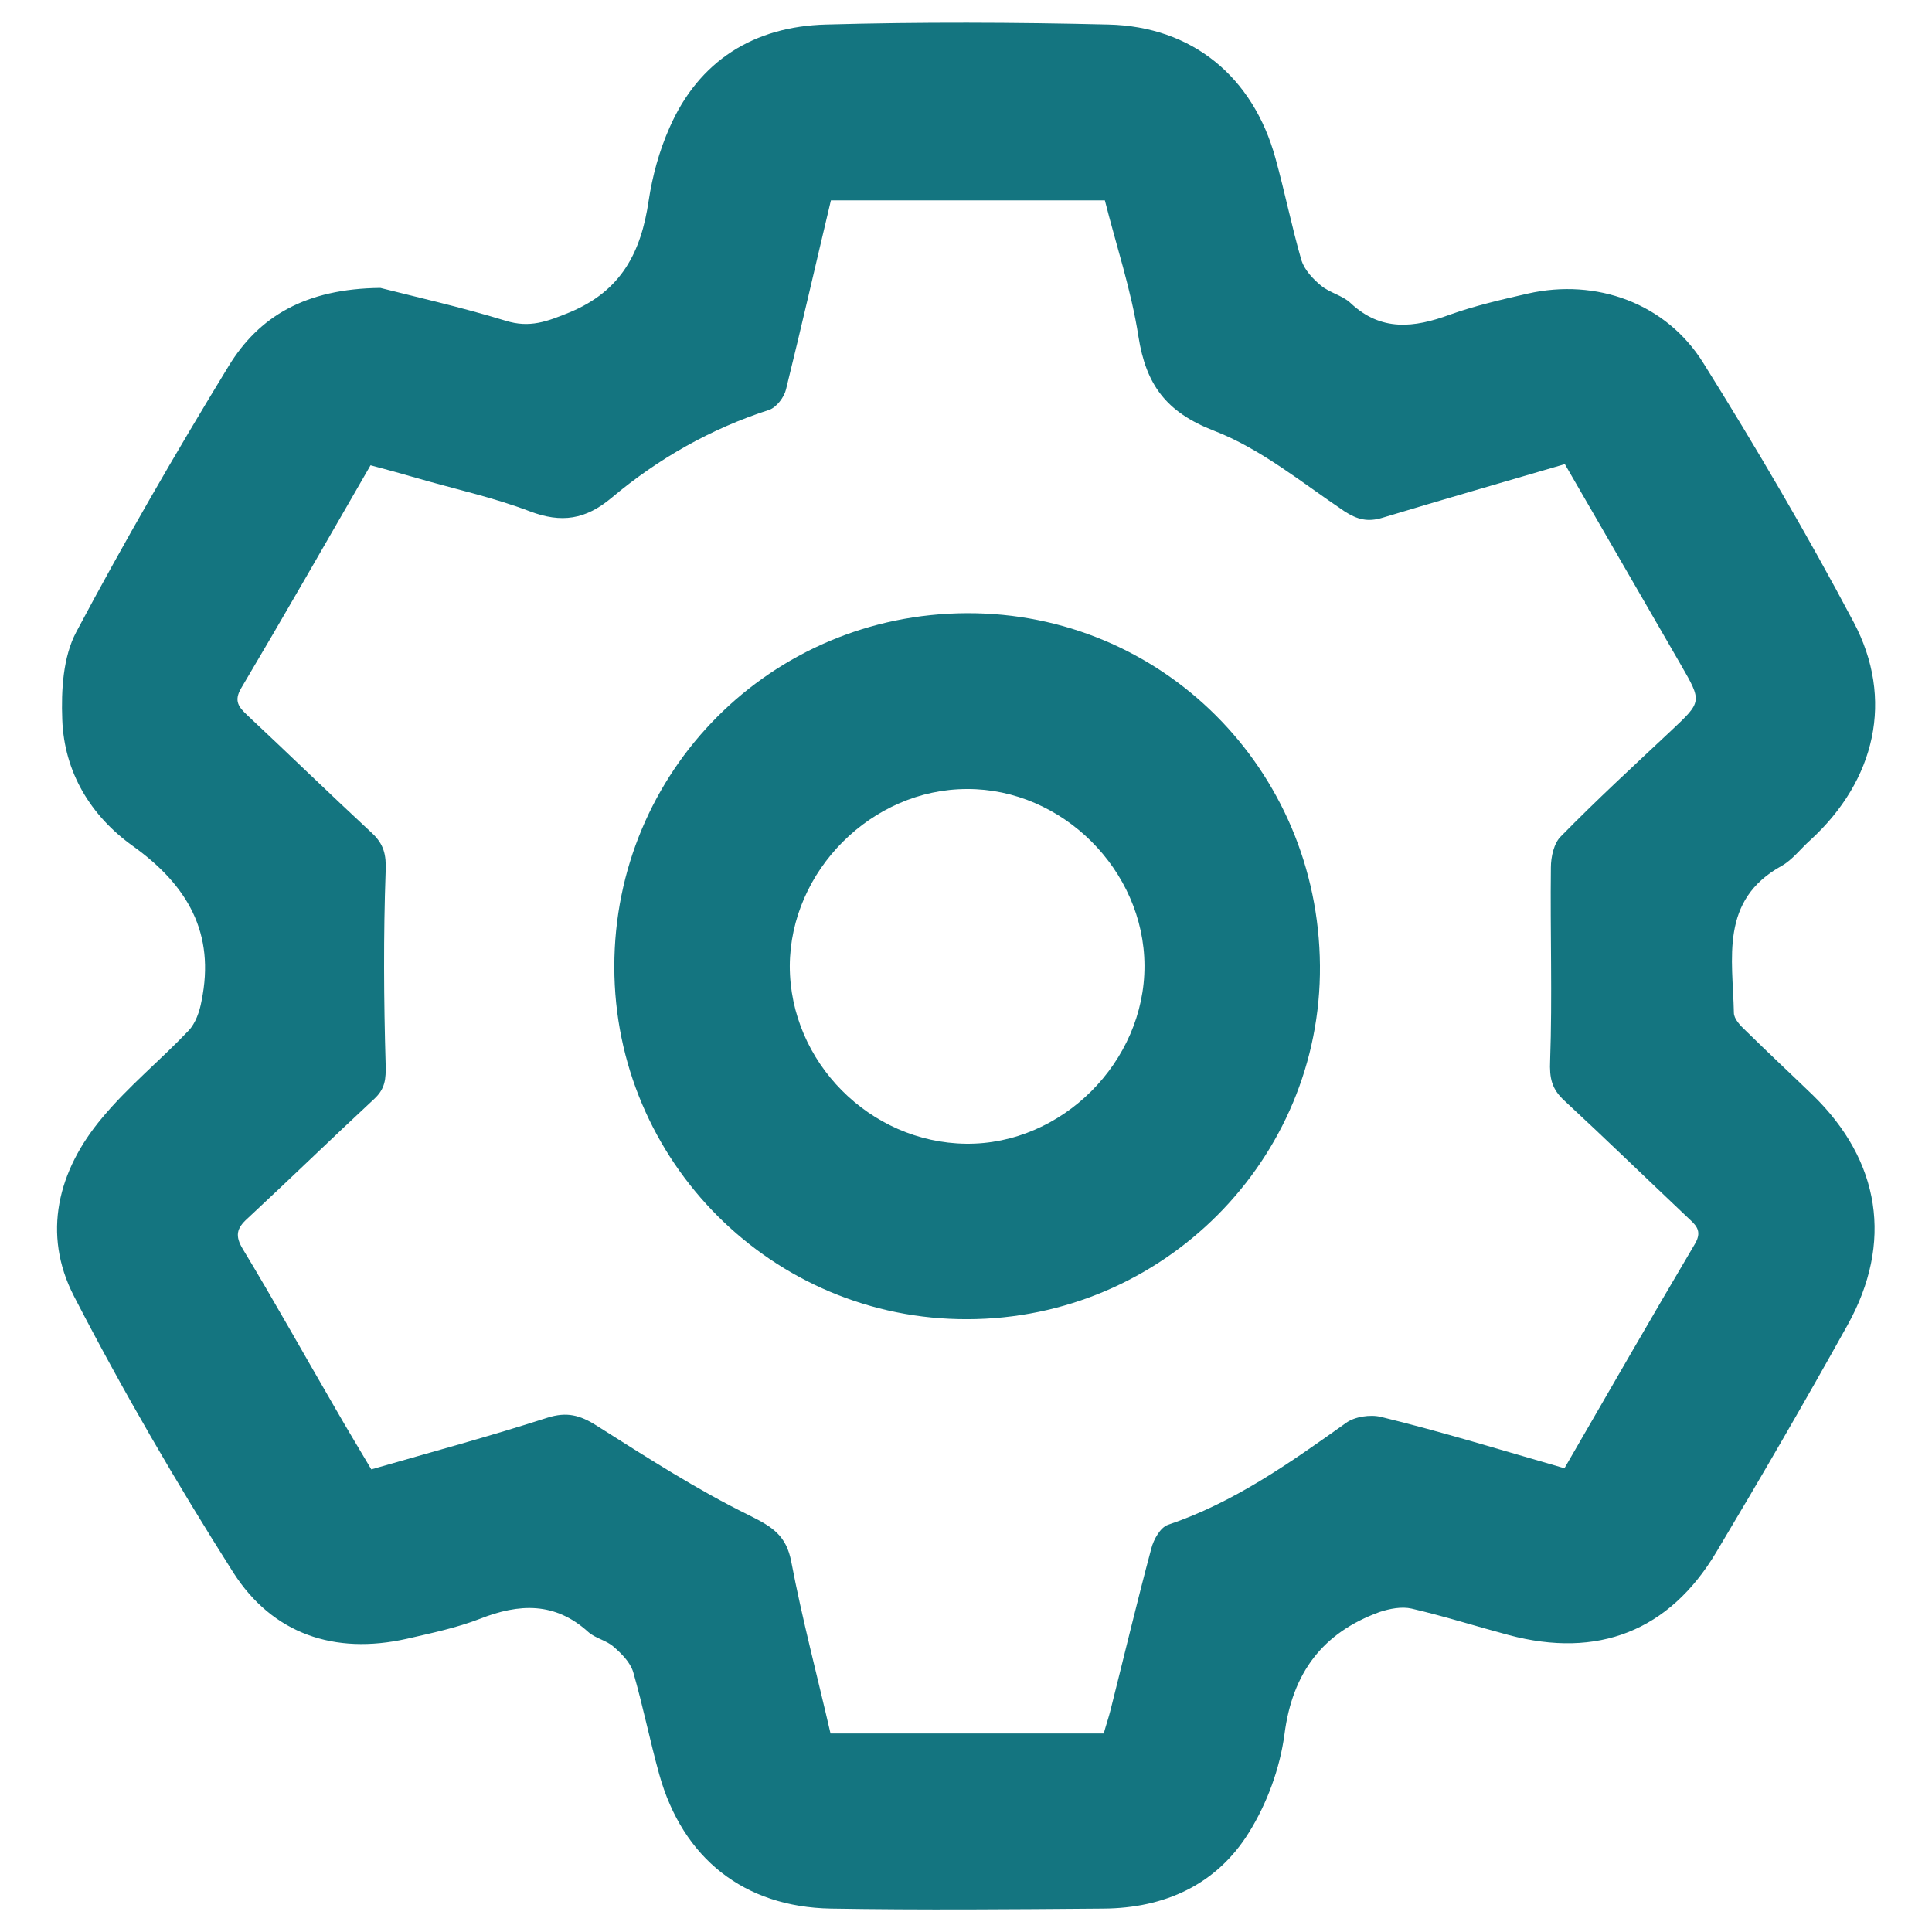
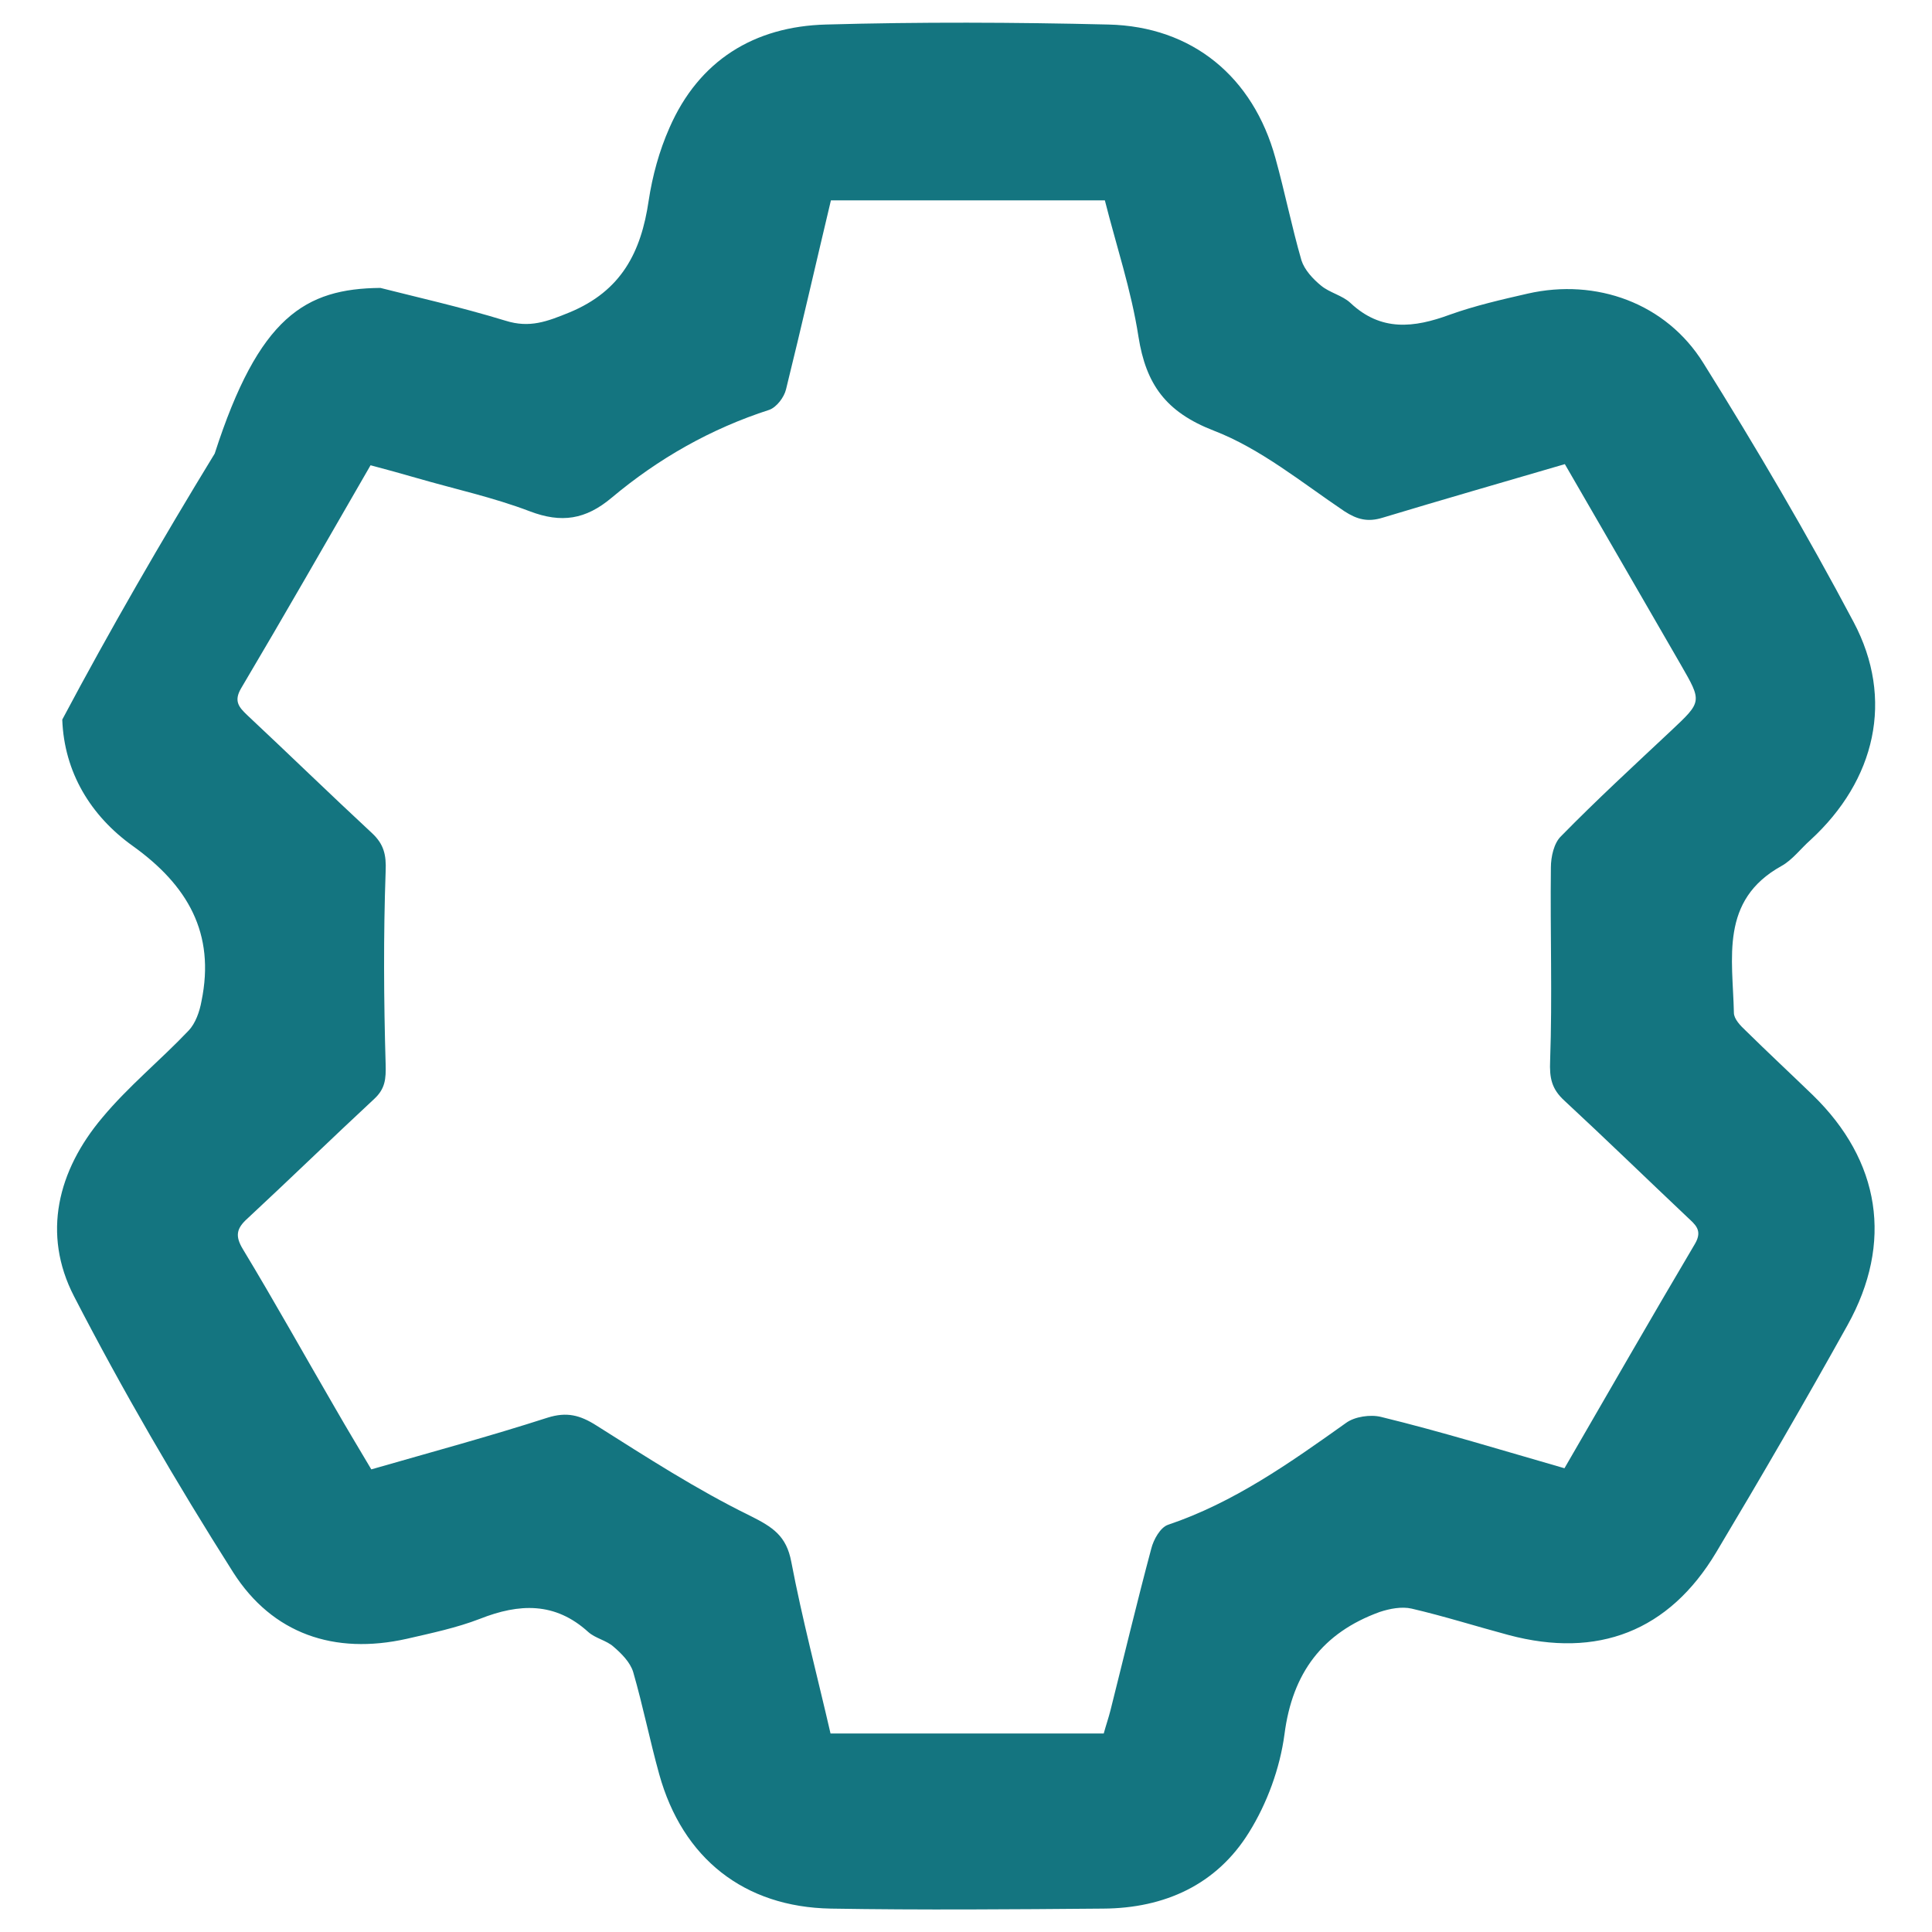
<svg xmlns="http://www.w3.org/2000/svg" version="1.1" id="Layer_1" x="0px" y="0px" viewBox="0 0 512 512" style="enable-background:new 0 0 512 512;" xml:space="preserve">
  <style type="text/css">
	.st0{fill:#147580;}
</style>
  <g>
-     <path class="st0" d="M100.8,76.3c8.6,2.2,21.1,5,33.2,8.7c6.4,2,11,0.2,16.9-2.2c13.8-5.7,19-16,21-29.6c1-6.6,2.8-13.2,5.5-19.3   C185.2,16,199.9,7,218.9,6.5c24.9-0.7,49.9-0.6,74.8,0C316,7,332.1,20.4,338,41.9c2.5,9,4.3,18.1,6.9,27.1c0.8,2.5,3,4.9,5.2,6.7   c2.3,1.9,5.7,2.6,7.8,4.6c8.1,7.6,16.8,6.6,26.3,3.1c6.7-2.4,13.7-4,20.7-5.6c18.1-4.1,36.6,2.5,46.5,18.4   c14,22.4,27.4,45.2,39.8,68.6c10.9,20.5,5.8,42-11.4,57.8c-2.6,2.3-4.8,5.3-7.7,6.9c-16.4,9.1-12.9,24.5-12.6,38.9   c0,1.6,1.7,3.4,3.1,4.7c5.9,5.8,11.9,11.4,17.8,17.1c17.9,17.4,21.4,39.1,9.2,61c-11.3,20.3-22.9,40.3-34.8,60.2   c-12.5,20.9-31.4,28.2-55,21.9c-8.6-2.3-17.1-5-25.7-7c-2.6-0.6-5.8,0-8.5,0.9c-15.1,5.5-23.1,16.1-25.2,32.4   c-1.2,9-4.6,18.3-9.4,26c-8.6,13.9-22.4,20.1-38.6,20.2c-24.1,0.2-48.2,0.4-72.2,0c-23-0.4-39.3-13.3-45.5-35.6   c-2.5-9-4.3-18.1-6.9-27.1c-0.8-2.6-3.1-4.9-5.2-6.7c-1.9-1.7-4.8-2.2-6.7-3.9c-8.8-8-18.3-7.6-28.7-3.5   c-6.2,2.4-12.9,3.8-19.4,5.3c-19.2,4.3-35.6-1.3-46-17.6c-15.1-23.8-29.3-48.2-42.2-73.2c-8.5-16.5-4.3-33.3,7.5-47.3   C34,287.9,42.5,281,50,273.1c1.8-1.9,2.9-5,3.4-7.8c3.7-18-3.7-30.7-18.2-41.1c-11.2-8-18.2-19.6-18.7-33.5   c-0.3-7.8,0.2-16.6,3.7-23.2c12.7-23.9,26.3-47.4,40.4-70.5C68.6,83.9,80.9,76.5,100.8,76.3z M414.6,389.1   c11.7-20.2,23-39.9,34.6-59.5c2.1-3.6,0-5.1-2-7c-10.9-10.3-21.6-20.7-32.6-30.9c-3.4-3.1-4-6-3.8-10.6c0.6-17,0-34.1,0.2-51.2   c0-2.8,0.8-6.5,2.7-8.3c9.4-9.6,19.3-18.7,29.1-27.9c8.3-7.8,8.3-7.7,2.6-17.6c-10.2-17.6-20.3-35.2-30.7-53.1   c-16.4,4.8-32.4,9.4-48.3,14.2c-3.9,1.2-6.7,0.5-10.1-1.7c-11.3-7.6-22.2-16.6-34.7-21.4c-12.6-4.9-17.9-12.2-19.9-24.9   c-1.9-12.3-5.9-24.2-8.9-36.1c-24.7,0-48.5,0-72.6,0c-4,16.8-7.8,33.5-11.9,50.1c-0.5,2.1-2.5,4.7-4.4,5.4   c-15.5,5-29.4,12.9-41.8,23.3c-6.9,5.8-13.3,6.8-21.7,3.6c-9.7-3.7-19.9-5.9-29.9-8.8c-4.1-1.2-8.2-2.3-12.3-3.4   c-11.6,20.1-22.8,39.7-34.3,59.1c-2,3.4-0.6,5,1.6,7.1c11.1,10.4,22,21,33.1,31.3c3.1,2.9,3.8,5.7,3.6,10.1   c-0.6,17-0.5,34.1,0,51.2c0.1,3.8-0.1,6.4-3,9.1c-11.3,10.5-22.3,21.2-33.6,31.7c-2.9,2.6-3.4,4.6-1.2,8.2   c8.4,13.9,16.3,28.1,24.5,42.2c3.1,5.4,6.3,10.7,9.5,16.1c16-4.6,31.5-8.8,46.7-13.7c5.1-1.6,8.6-0.7,13,2.1   c13.3,8.4,26.6,17,40.7,23.9c6,3,9.6,5.3,10.9,12.2c2.9,15.2,6.9,30.3,10.4,45.5c24.4,0,48.3,0,72.4,0c0.6-2.2,1.3-4.2,1.8-6.2   c3.6-14.3,7-28.6,10.8-42.8c0.6-2.4,2.4-5.6,4.4-6.3c17.5-5.9,32.3-16.4,47.2-27c2.3-1.7,6.5-2.3,9.3-1.6   C382,379.4,397.9,384.3,414.6,389.1z" />
-     <path class="st0" d="M256.4,349.6c-51.6,0.2-93.6-41.8-93.6-93.4c0-51.8,41.5-93.5,93.4-93.7c51.6-0.2,93.2,41.3,93.6,93.4   C350.2,307.3,308.2,349.5,256.4,349.6z M256.3,209.1c-25.3,0-46.9,21.7-47,46.9c0,25.4,21.2,46.8,46.7,47.1   c25.4,0.3,47.4-21.7,47.3-47.2C303.2,230.6,281.5,209,256.3,209.1z" />
+     <path class="st0" d="M100.8,76.3c8.6,2.2,21.1,5,33.2,8.7c6.4,2,11,0.2,16.9-2.2c13.8-5.7,19-16,21-29.6c1-6.6,2.8-13.2,5.5-19.3   C185.2,16,199.9,7,218.9,6.5c24.9-0.7,49.9-0.6,74.8,0C316,7,332.1,20.4,338,41.9c2.5,9,4.3,18.1,6.9,27.1c0.8,2.5,3,4.9,5.2,6.7   c2.3,1.9,5.7,2.6,7.8,4.6c8.1,7.6,16.8,6.6,26.3,3.1c6.7-2.4,13.7-4,20.7-5.6c18.1-4.1,36.6,2.5,46.5,18.4   c14,22.4,27.4,45.2,39.8,68.6c10.9,20.5,5.8,42-11.4,57.8c-2.6,2.3-4.8,5.3-7.7,6.9c-16.4,9.1-12.9,24.5-12.6,38.9   c0,1.6,1.7,3.4,3.1,4.7c5.9,5.8,11.9,11.4,17.8,17.1c17.9,17.4,21.4,39.1,9.2,61c-11.3,20.3-22.9,40.3-34.8,60.2   c-12.5,20.9-31.4,28.2-55,21.9c-8.6-2.3-17.1-5-25.7-7c-2.6-0.6-5.8,0-8.5,0.9c-15.1,5.5-23.1,16.1-25.2,32.4   c-1.2,9-4.6,18.3-9.4,26c-8.6,13.9-22.4,20.1-38.6,20.2c-24.1,0.2-48.2,0.4-72.2,0c-23-0.4-39.3-13.3-45.5-35.6   c-2.5-9-4.3-18.1-6.9-27.1c-0.8-2.6-3.1-4.9-5.2-6.7c-1.9-1.7-4.8-2.2-6.7-3.9c-8.8-8-18.3-7.6-28.7-3.5   c-6.2,2.4-12.9,3.8-19.4,5.3c-19.2,4.3-35.6-1.3-46-17.6c-15.1-23.8-29.3-48.2-42.2-73.2c-8.5-16.5-4.3-33.3,7.5-47.3   C34,287.9,42.5,281,50,273.1c1.8-1.9,2.9-5,3.4-7.8c3.7-18-3.7-30.7-18.2-41.1c-11.2-8-18.2-19.6-18.7-33.5   c12.7-23.9,26.3-47.4,40.4-70.5C68.6,83.9,80.9,76.5,100.8,76.3z M414.6,389.1   c11.7-20.2,23-39.9,34.6-59.5c2.1-3.6,0-5.1-2-7c-10.9-10.3-21.6-20.7-32.6-30.9c-3.4-3.1-4-6-3.8-10.6c0.6-17,0-34.1,0.2-51.2   c0-2.8,0.8-6.5,2.7-8.3c9.4-9.6,19.3-18.7,29.1-27.9c8.3-7.8,8.3-7.7,2.6-17.6c-10.2-17.6-20.3-35.2-30.7-53.1   c-16.4,4.8-32.4,9.4-48.3,14.2c-3.9,1.2-6.7,0.5-10.1-1.7c-11.3-7.6-22.2-16.6-34.7-21.4c-12.6-4.9-17.9-12.2-19.9-24.9   c-1.9-12.3-5.9-24.2-8.9-36.1c-24.7,0-48.5,0-72.6,0c-4,16.8-7.8,33.5-11.9,50.1c-0.5,2.1-2.5,4.7-4.4,5.4   c-15.5,5-29.4,12.9-41.8,23.3c-6.9,5.8-13.3,6.8-21.7,3.6c-9.7-3.7-19.9-5.9-29.9-8.8c-4.1-1.2-8.2-2.3-12.3-3.4   c-11.6,20.1-22.8,39.7-34.3,59.1c-2,3.4-0.6,5,1.6,7.1c11.1,10.4,22,21,33.1,31.3c3.1,2.9,3.8,5.7,3.6,10.1   c-0.6,17-0.5,34.1,0,51.2c0.1,3.8-0.1,6.4-3,9.1c-11.3,10.5-22.3,21.2-33.6,31.7c-2.9,2.6-3.4,4.6-1.2,8.2   c8.4,13.9,16.3,28.1,24.5,42.2c3.1,5.4,6.3,10.7,9.5,16.1c16-4.6,31.5-8.8,46.7-13.7c5.1-1.6,8.6-0.7,13,2.1   c13.3,8.4,26.6,17,40.7,23.9c6,3,9.6,5.3,10.9,12.2c2.9,15.2,6.9,30.3,10.4,45.5c24.4,0,48.3,0,72.4,0c0.6-2.2,1.3-4.2,1.8-6.2   c3.6-14.3,7-28.6,10.8-42.8c0.6-2.4,2.4-5.6,4.4-6.3c17.5-5.9,32.3-16.4,47.2-27c2.3-1.7,6.5-2.3,9.3-1.6   C382,379.4,397.9,384.3,414.6,389.1z" />
  </g>
</svg>